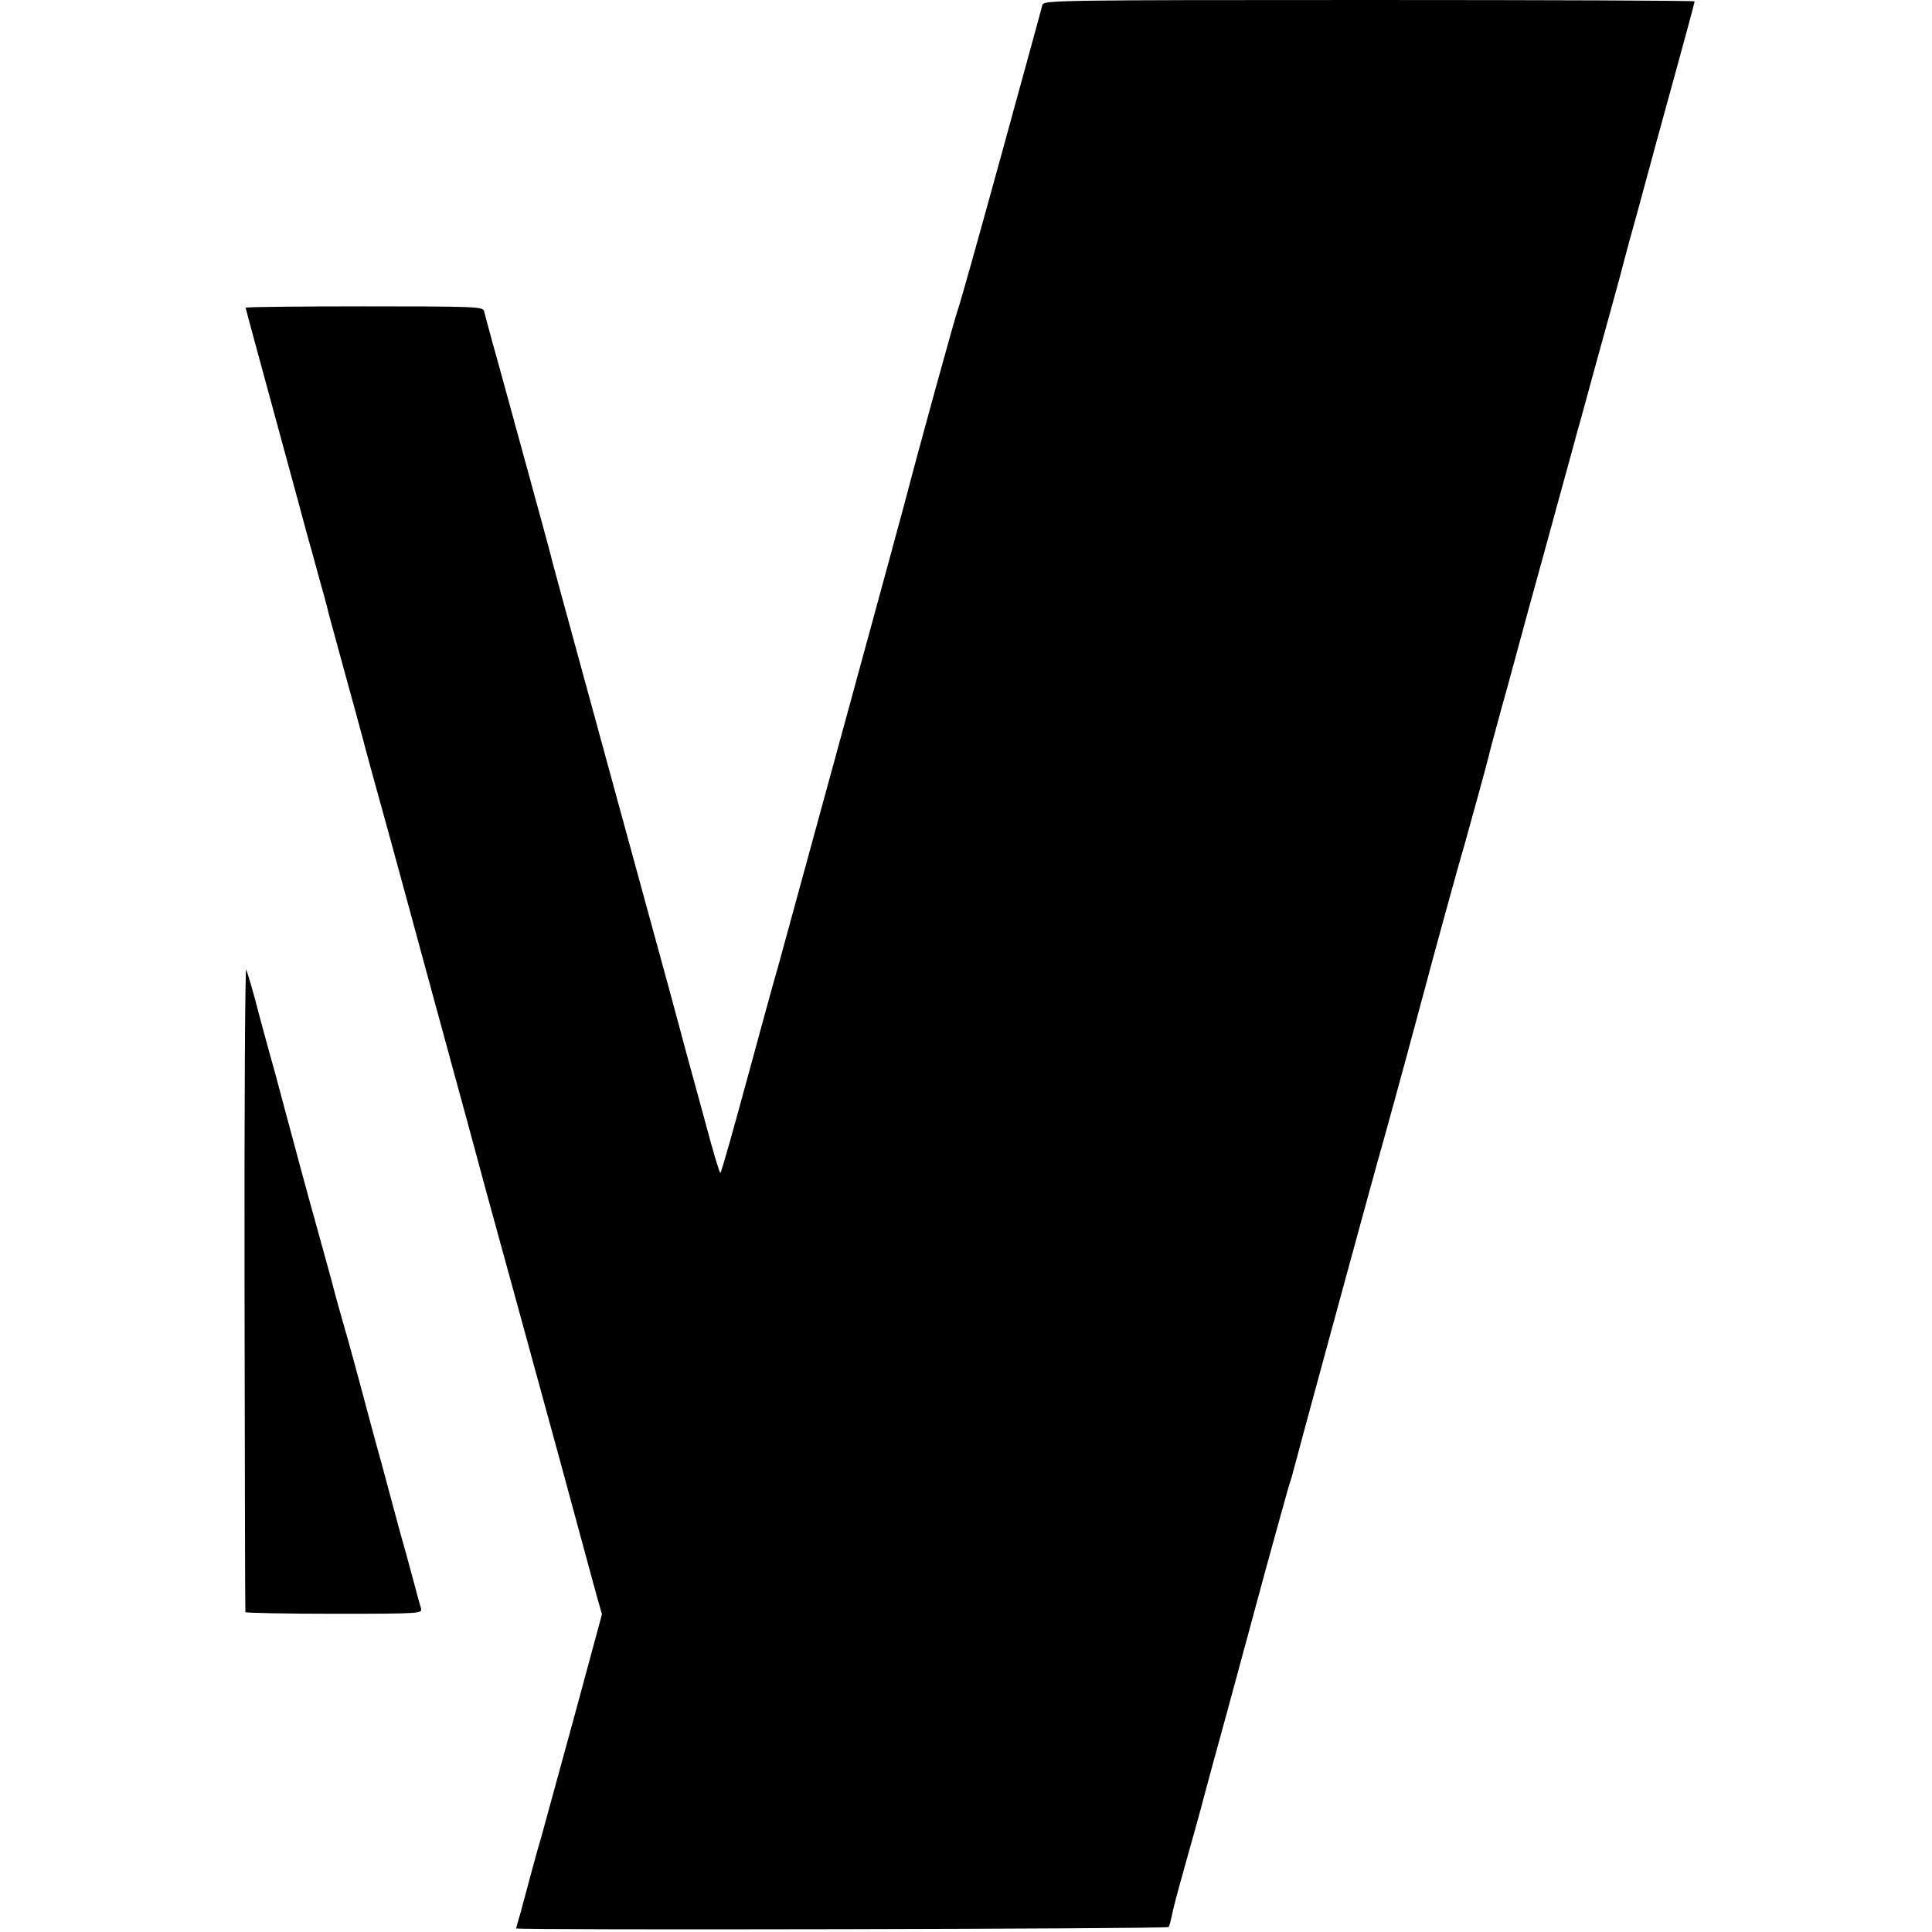
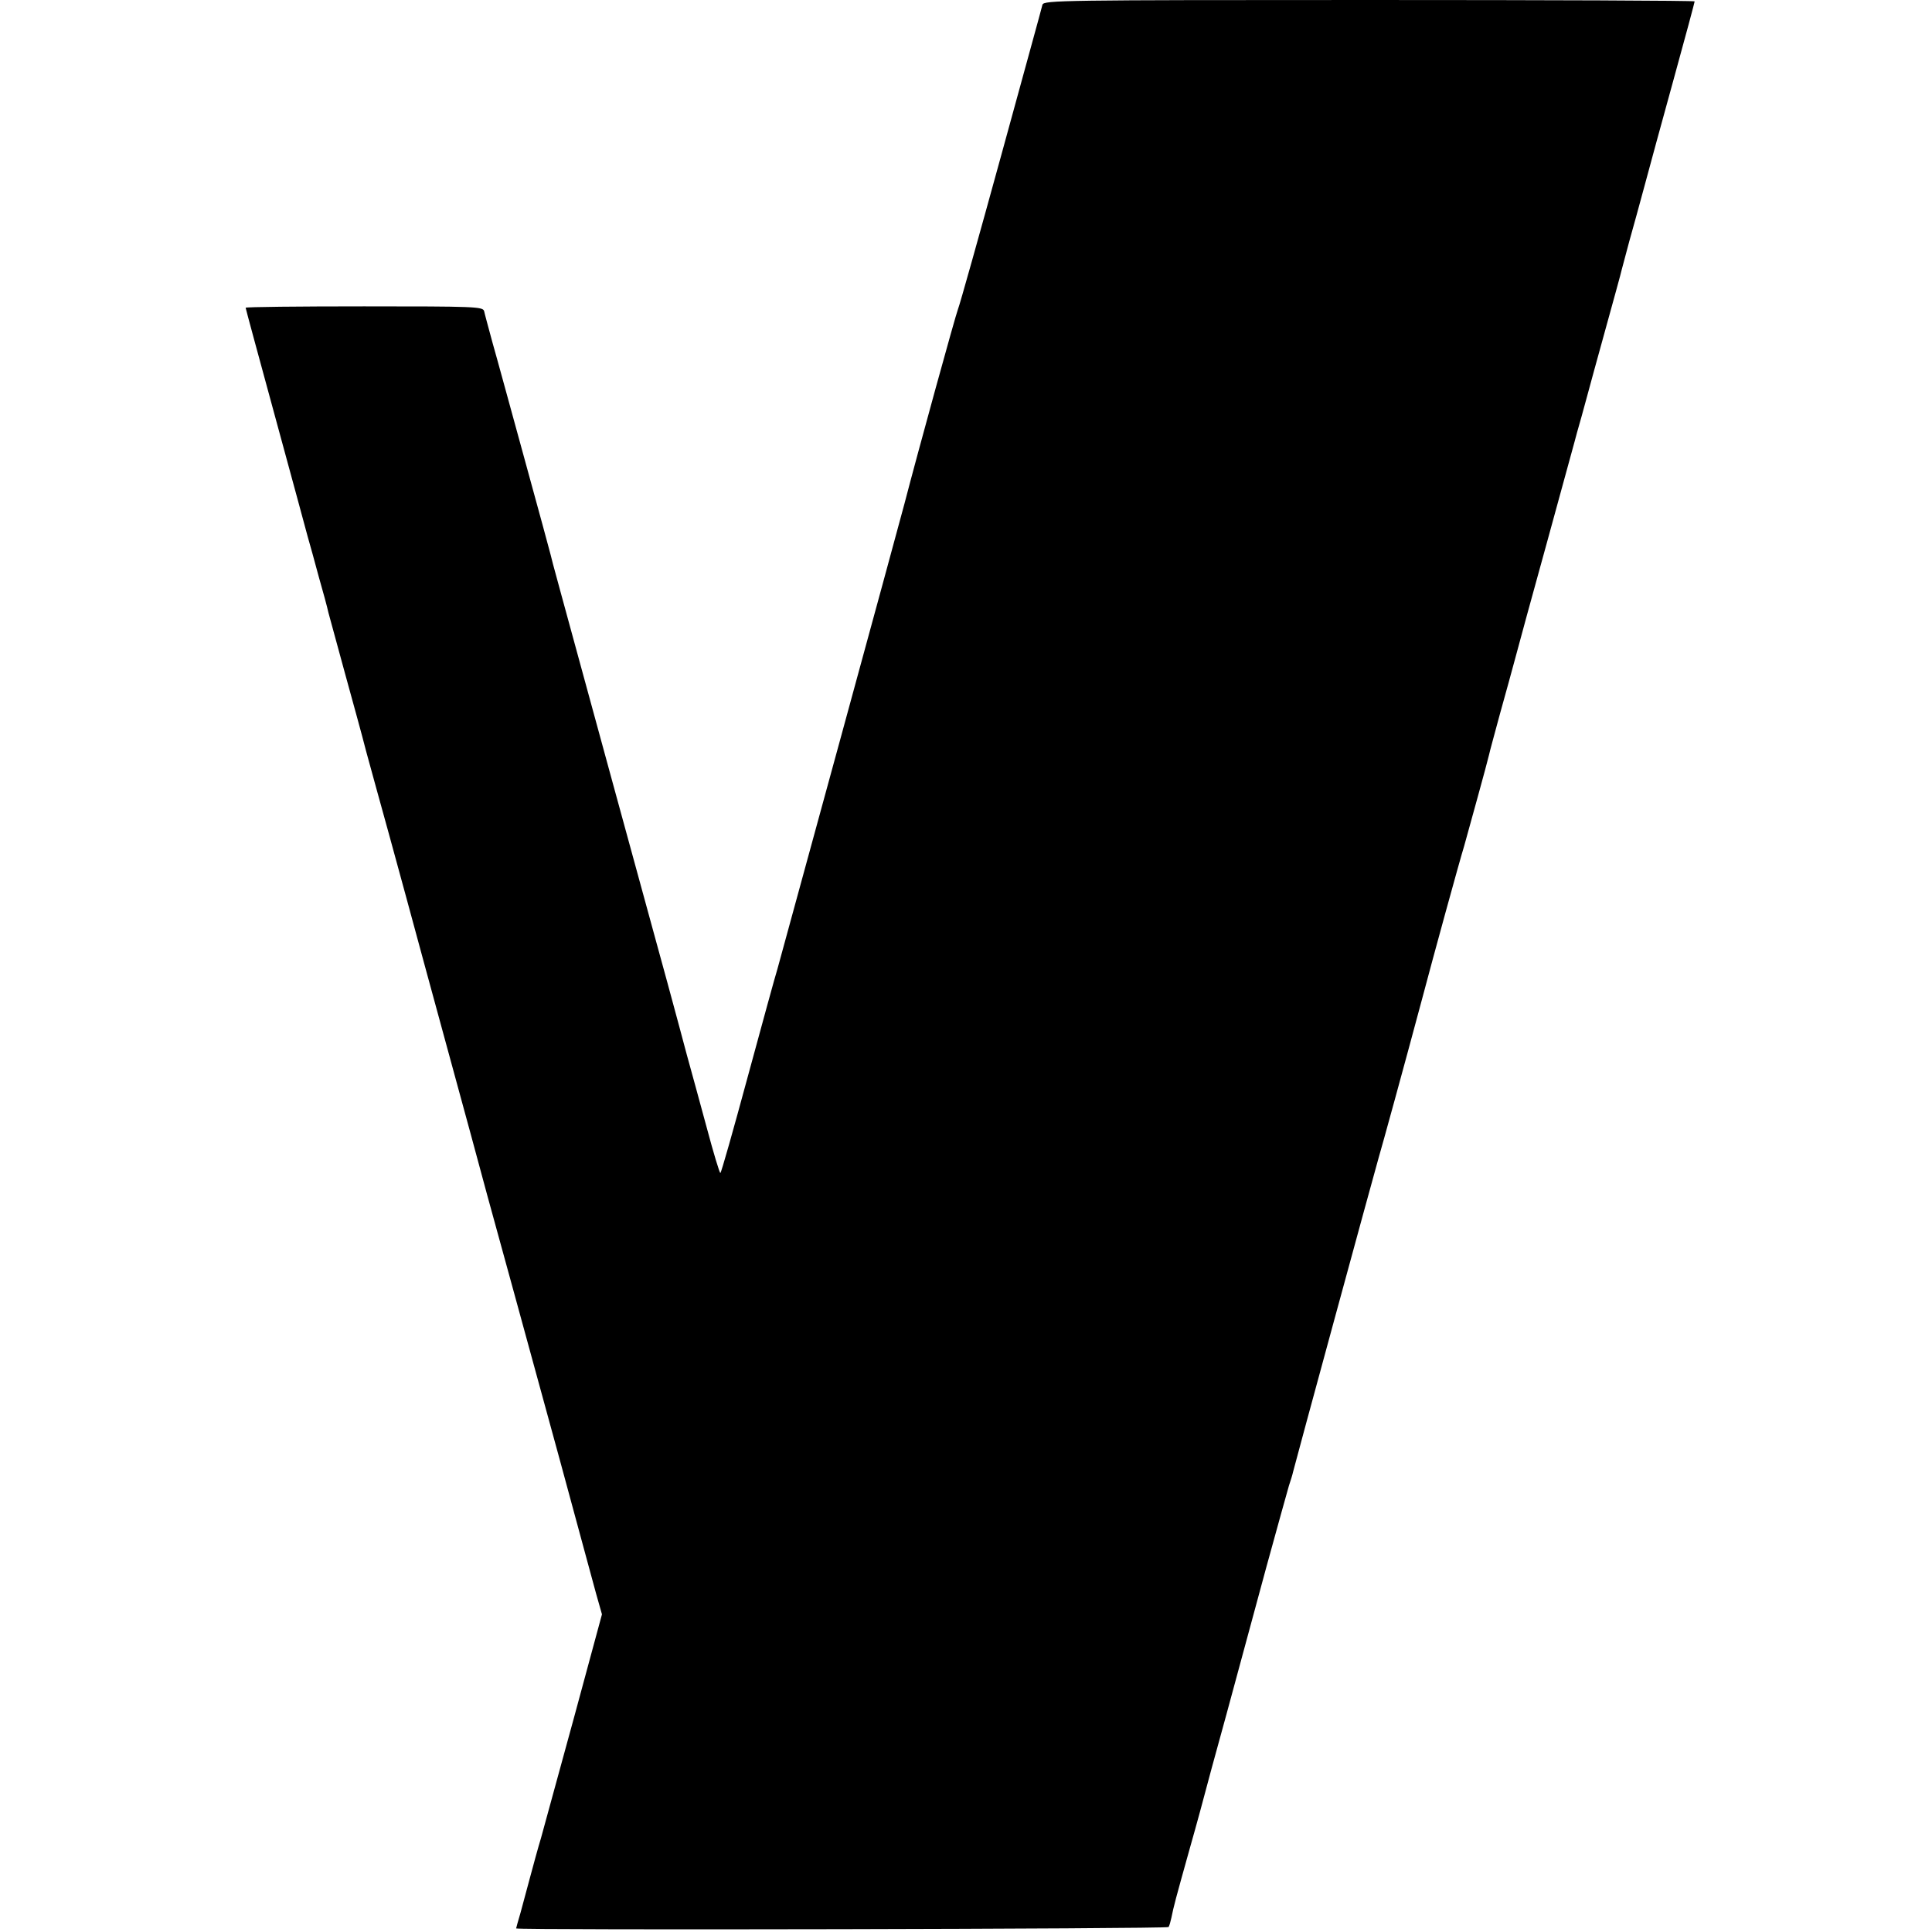
<svg xmlns="http://www.w3.org/2000/svg" version="1.0" width="700pt" height="700pt" viewBox="0 0 700 700" preserveAspectRatio="xMidYMid meet">
  <g transform="translate(0,700) scale(0.1,-0.1)" fill="#000000" stroke="none">
    <path d="M3777 6983 c-2 -10 -70 -256 -150 -548 -80 -291 -150 -541 -156 -555 -8 -19 -146 -520 -194 -705 -14 -55 -449 -1646 -460 -1685 -8 -25 -56 -201 -108 -392 -52 -192 -96 -348 -99 -348 -3 0 -25 73 -49 163 -24 89 -57 209 -73 267 -15 58 -37 137 -47 175 -10 39 -108 394 -216 790 -211 773 -225 822 -230 845 -2 8 -44 164 -94 345 -50 182 -102 373 -117 425 -14 52 -28 103 -30 113 -5 16 -34 17 -435 17 -236 0 -429 -2 -429 -5 0 -3 48 -179 106 -392 58 -214 112 -410 119 -438 8 -27 26 -93 40 -145 15 -52 31 -111 35 -130 5 -19 32 -118 60 -220 28 -102 63 -228 76 -280 14 -52 52 -189 84 -305 32 -115 89 -327 128 -470 39 -143 93 -341 120 -440 46 -167 61 -225 68 -250 1 -5 61 -226 134 -490 145 -528 220 -804 256 -938 13 -48 33 -121 44 -162 l21 -74 -101 -373 c-56 -205 -110 -402 -120 -438 -11 -36 -28 -99 -39 -140 -11 -41 -27 -100 -35 -130 -9 -30 -16 -56 -16 -57 0 -7 2360 -2 2364 5 3 5 7 19 10 33 9 44 14 63 66 249 29 102 53 192 55 200 2 8 37 139 79 290 41 151 106 392 145 535 39 143 76 274 81 292 6 18 13 40 15 50 6 26 293 1079 310 1138 13 44 89 320 160 585 35 133 133 490 150 545 17 61 84 303 90 330 2 11 21 79 40 150 20 72 45 162 55 200 10 39 62 228 115 420 53 193 98 357 100 365 2 8 13 49 25 90 11 41 32 116 45 165 83 301 97 351 100 365 2 8 15 56 28 105 14 50 39 140 55 200 16 61 64 235 106 388 42 152 76 279 76 282 0 3 -530 5 -1179 5 -1114 0 -1179 -1 -1184 -17z" />
-     <path d="M886 2332 c1 -642 2 -1170 3 -1173 0 -3 145 -6 322 -6 320 0 320 1 314 21 -4 12 -15 53 -25 91 -10 39 -35 129 -55 200 -19 72 -37 137 -39 145 -2 8 -13 49 -24 90 -12 41 -46 167 -76 280 -30 113 -60 219 -65 235 -5 17 -24 84 -41 150 -18 66 -41 149 -51 185 -19 66 -95 347 -129 475 -10 39 -30 113 -45 165 -14 52 -38 138 -51 190 -14 52 -29 100 -32 107 -4 6 -7 -513 -6 -1155z" />
  </g>
</svg>